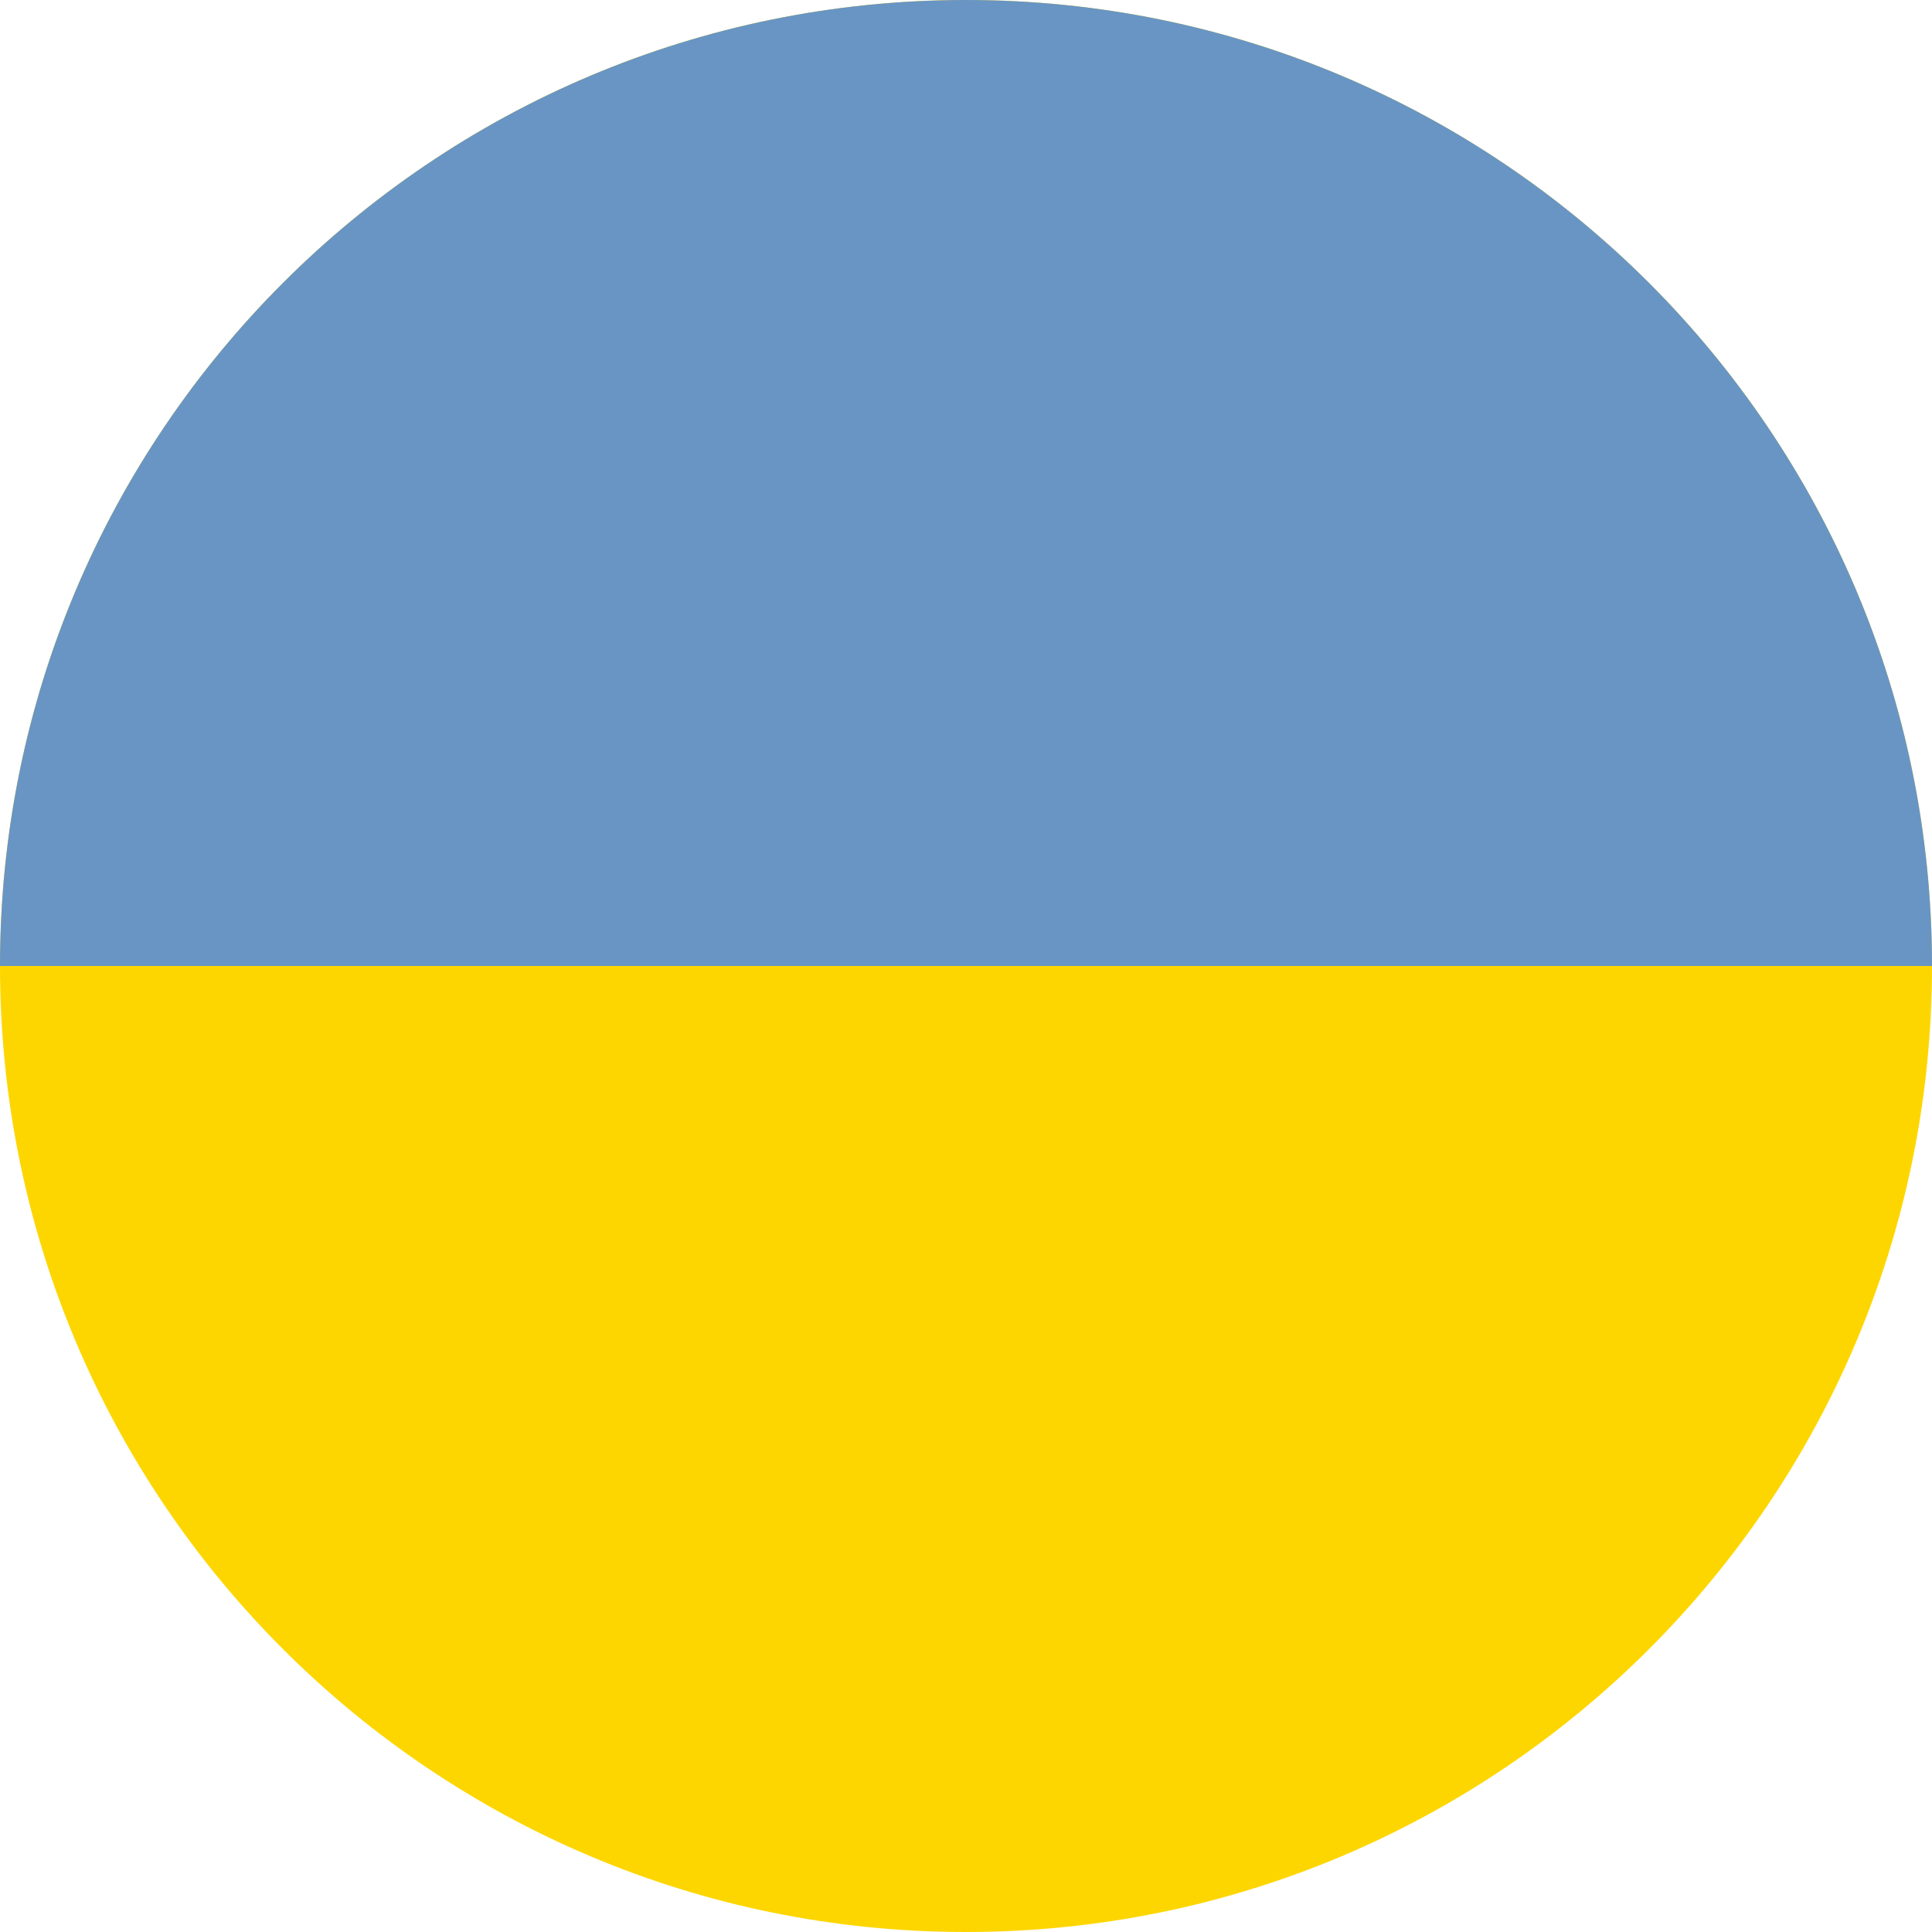
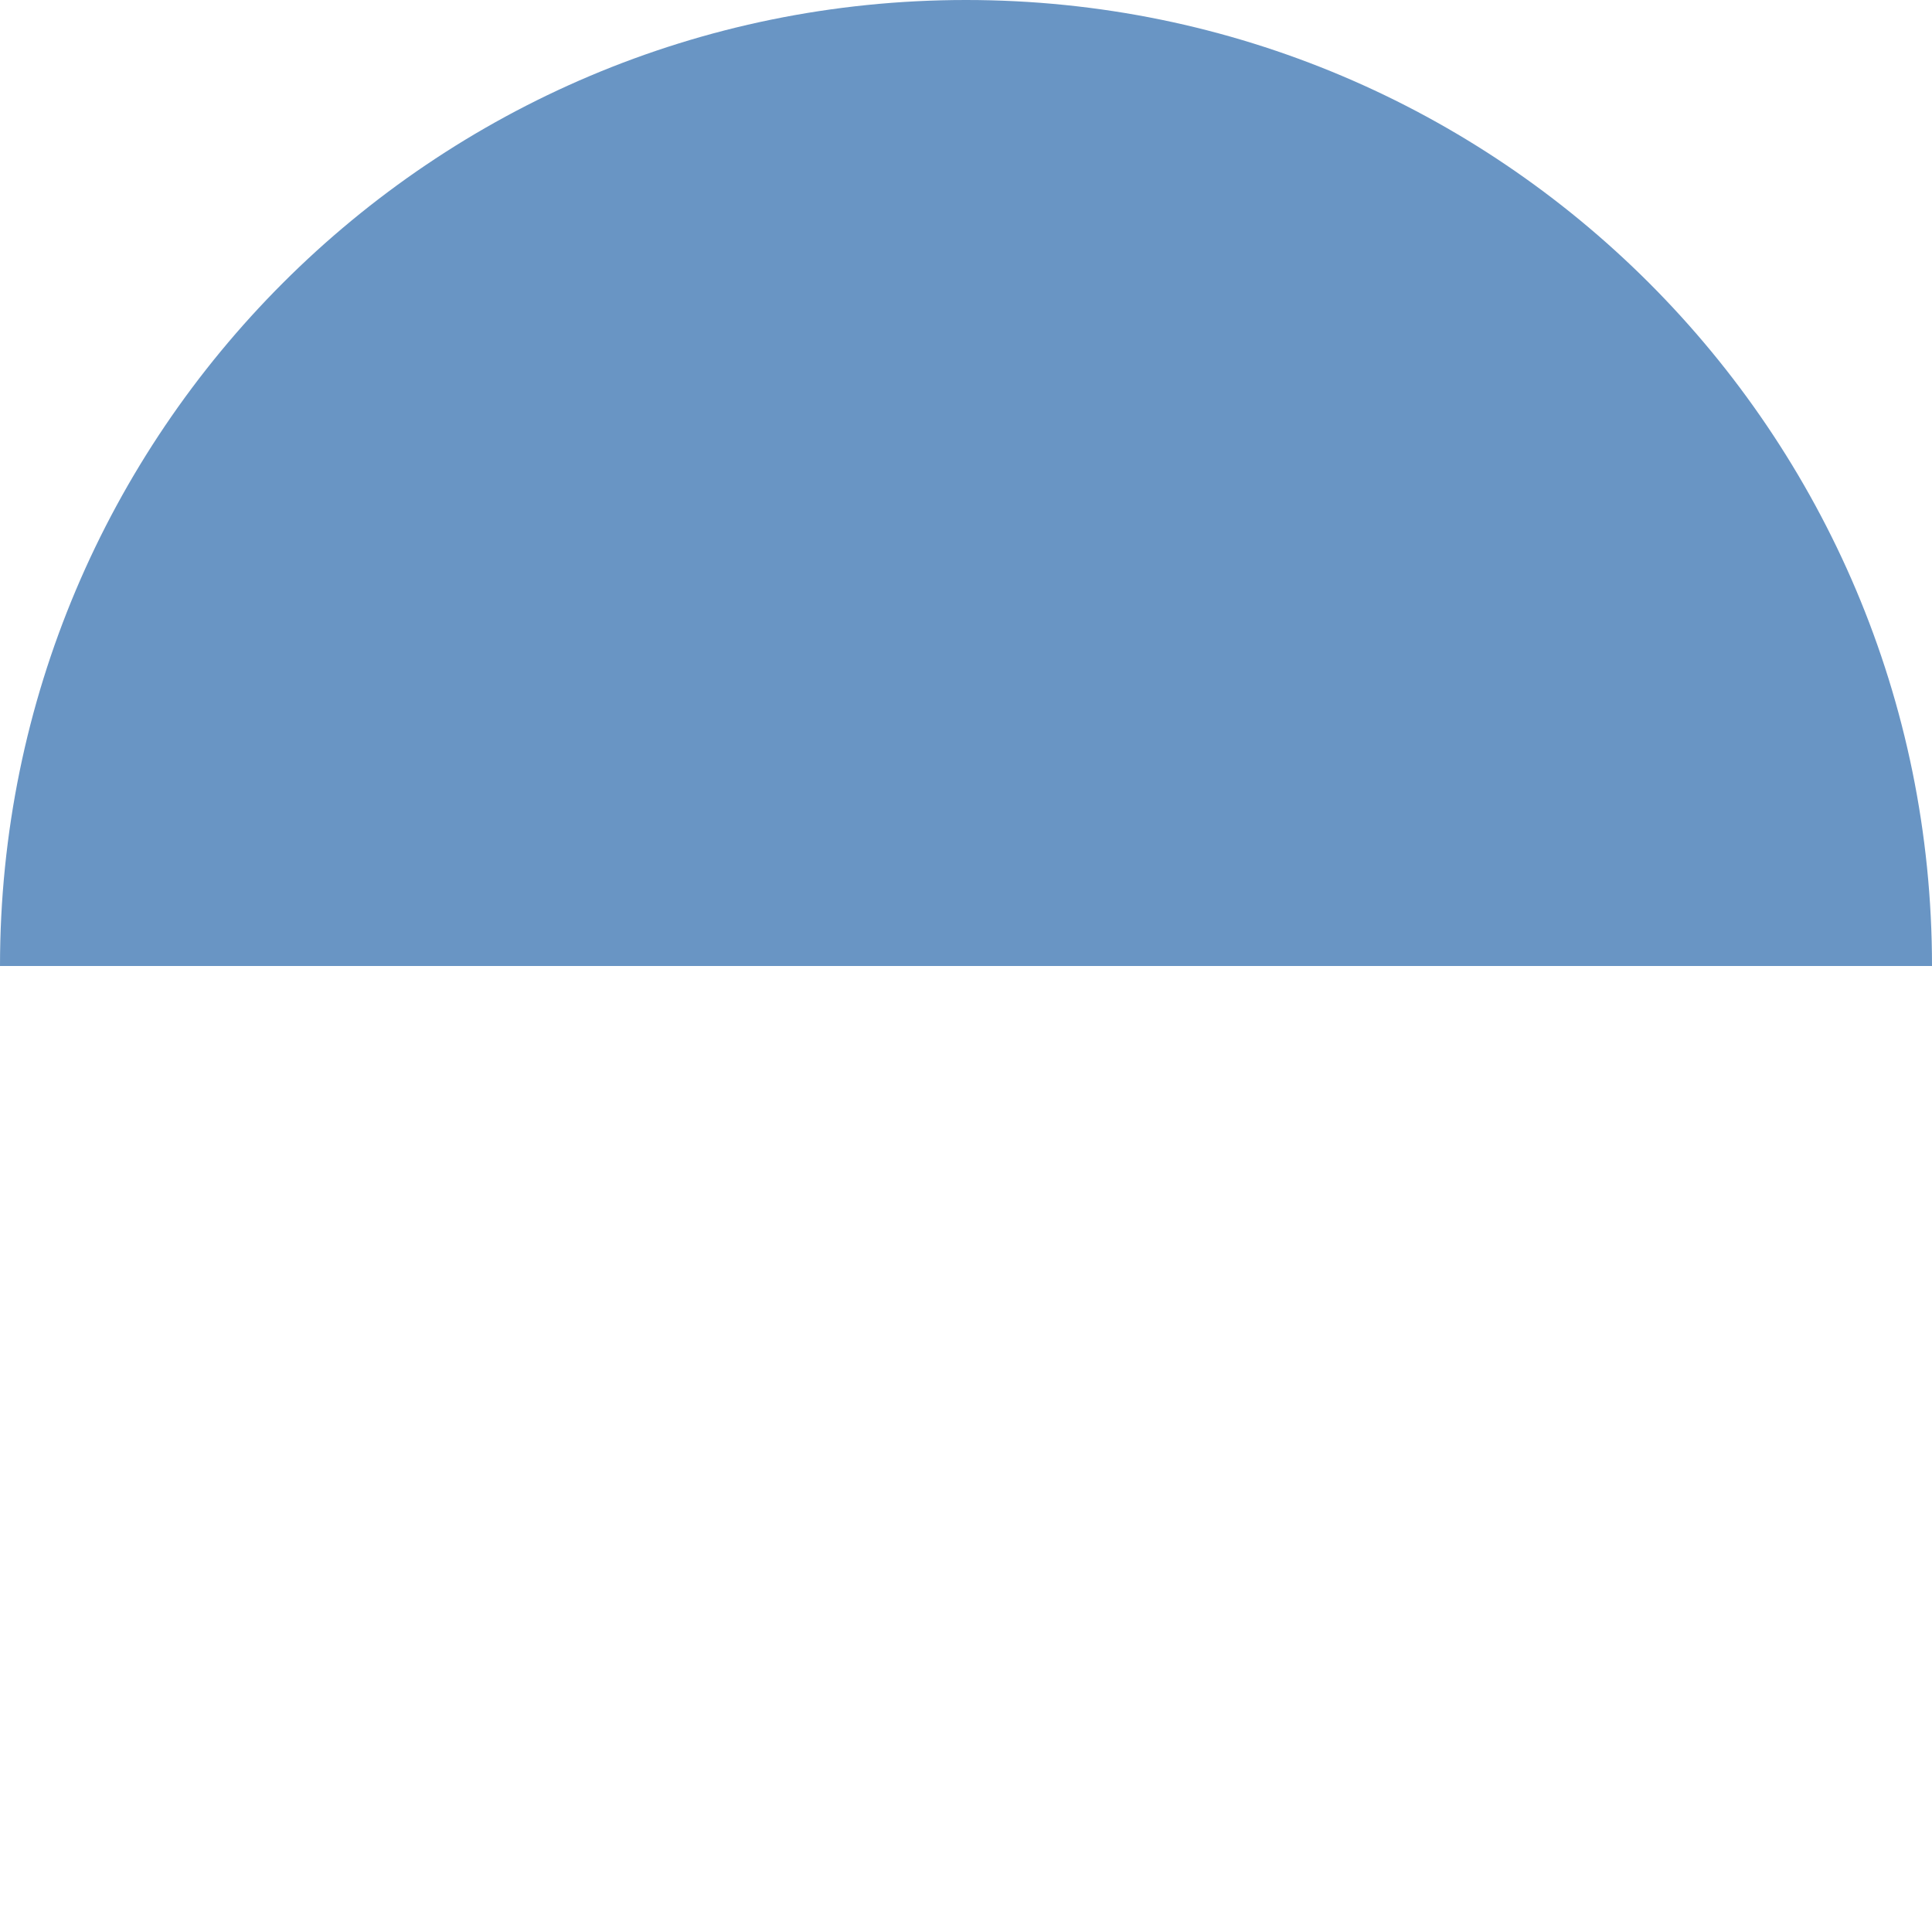
<svg xmlns="http://www.w3.org/2000/svg" height="400.0" preserveAspectRatio="xMidYMid meet" version="1.0" viewBox="0.0 0.0 400.0 400.0" width="400.0" zoomAndPan="magnify">
  <g>
    <g id="change1_1">
-       <path d="M 400 200 C 400 310.457 310.457 400 200 400 C 89.543 400 0 310.457 0 200 C 0 89.543 89.543 0 200 0 C 310.457 0 400 89.543 400 200" fill="#fdd600" />
-     </g>
+       </g>
    <g id="change2_1">
      <path d="M 200 0 C 89.543 0 0 89.543 0 200 L 400 200 C 400 89.543 310.457 0 200 0" fill="#6995c4" />
    </g>
  </g>
</svg>